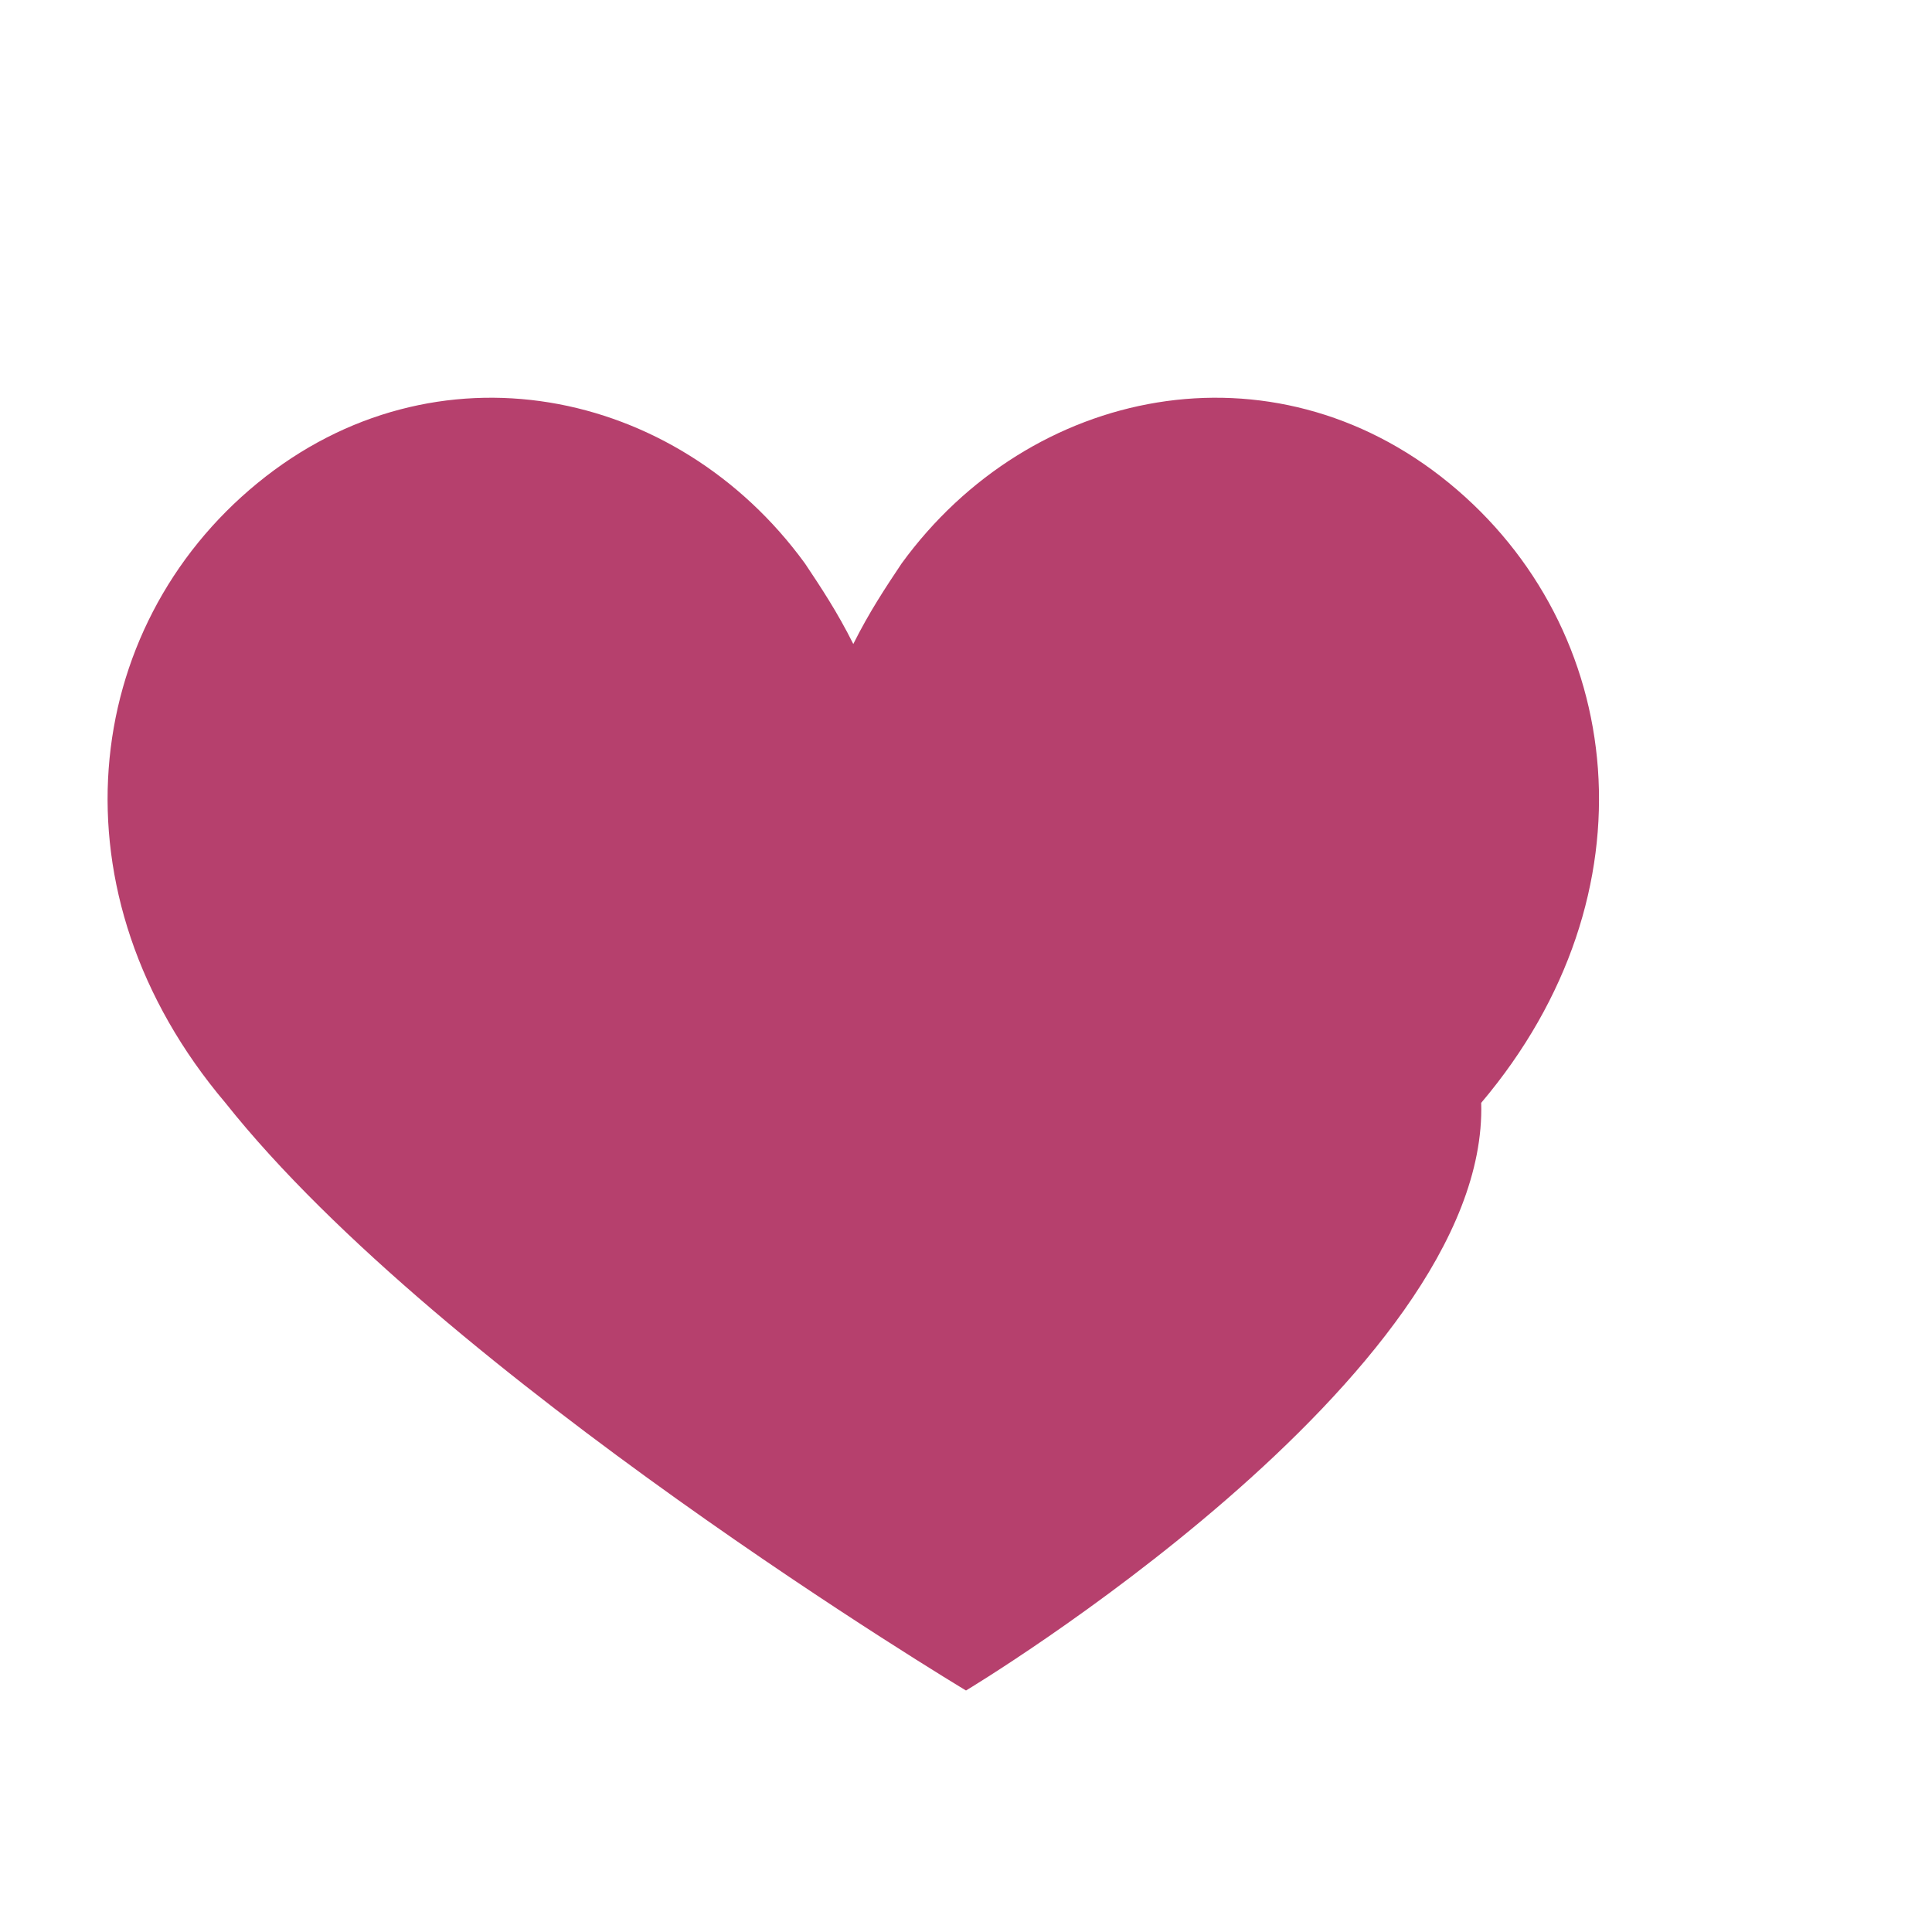
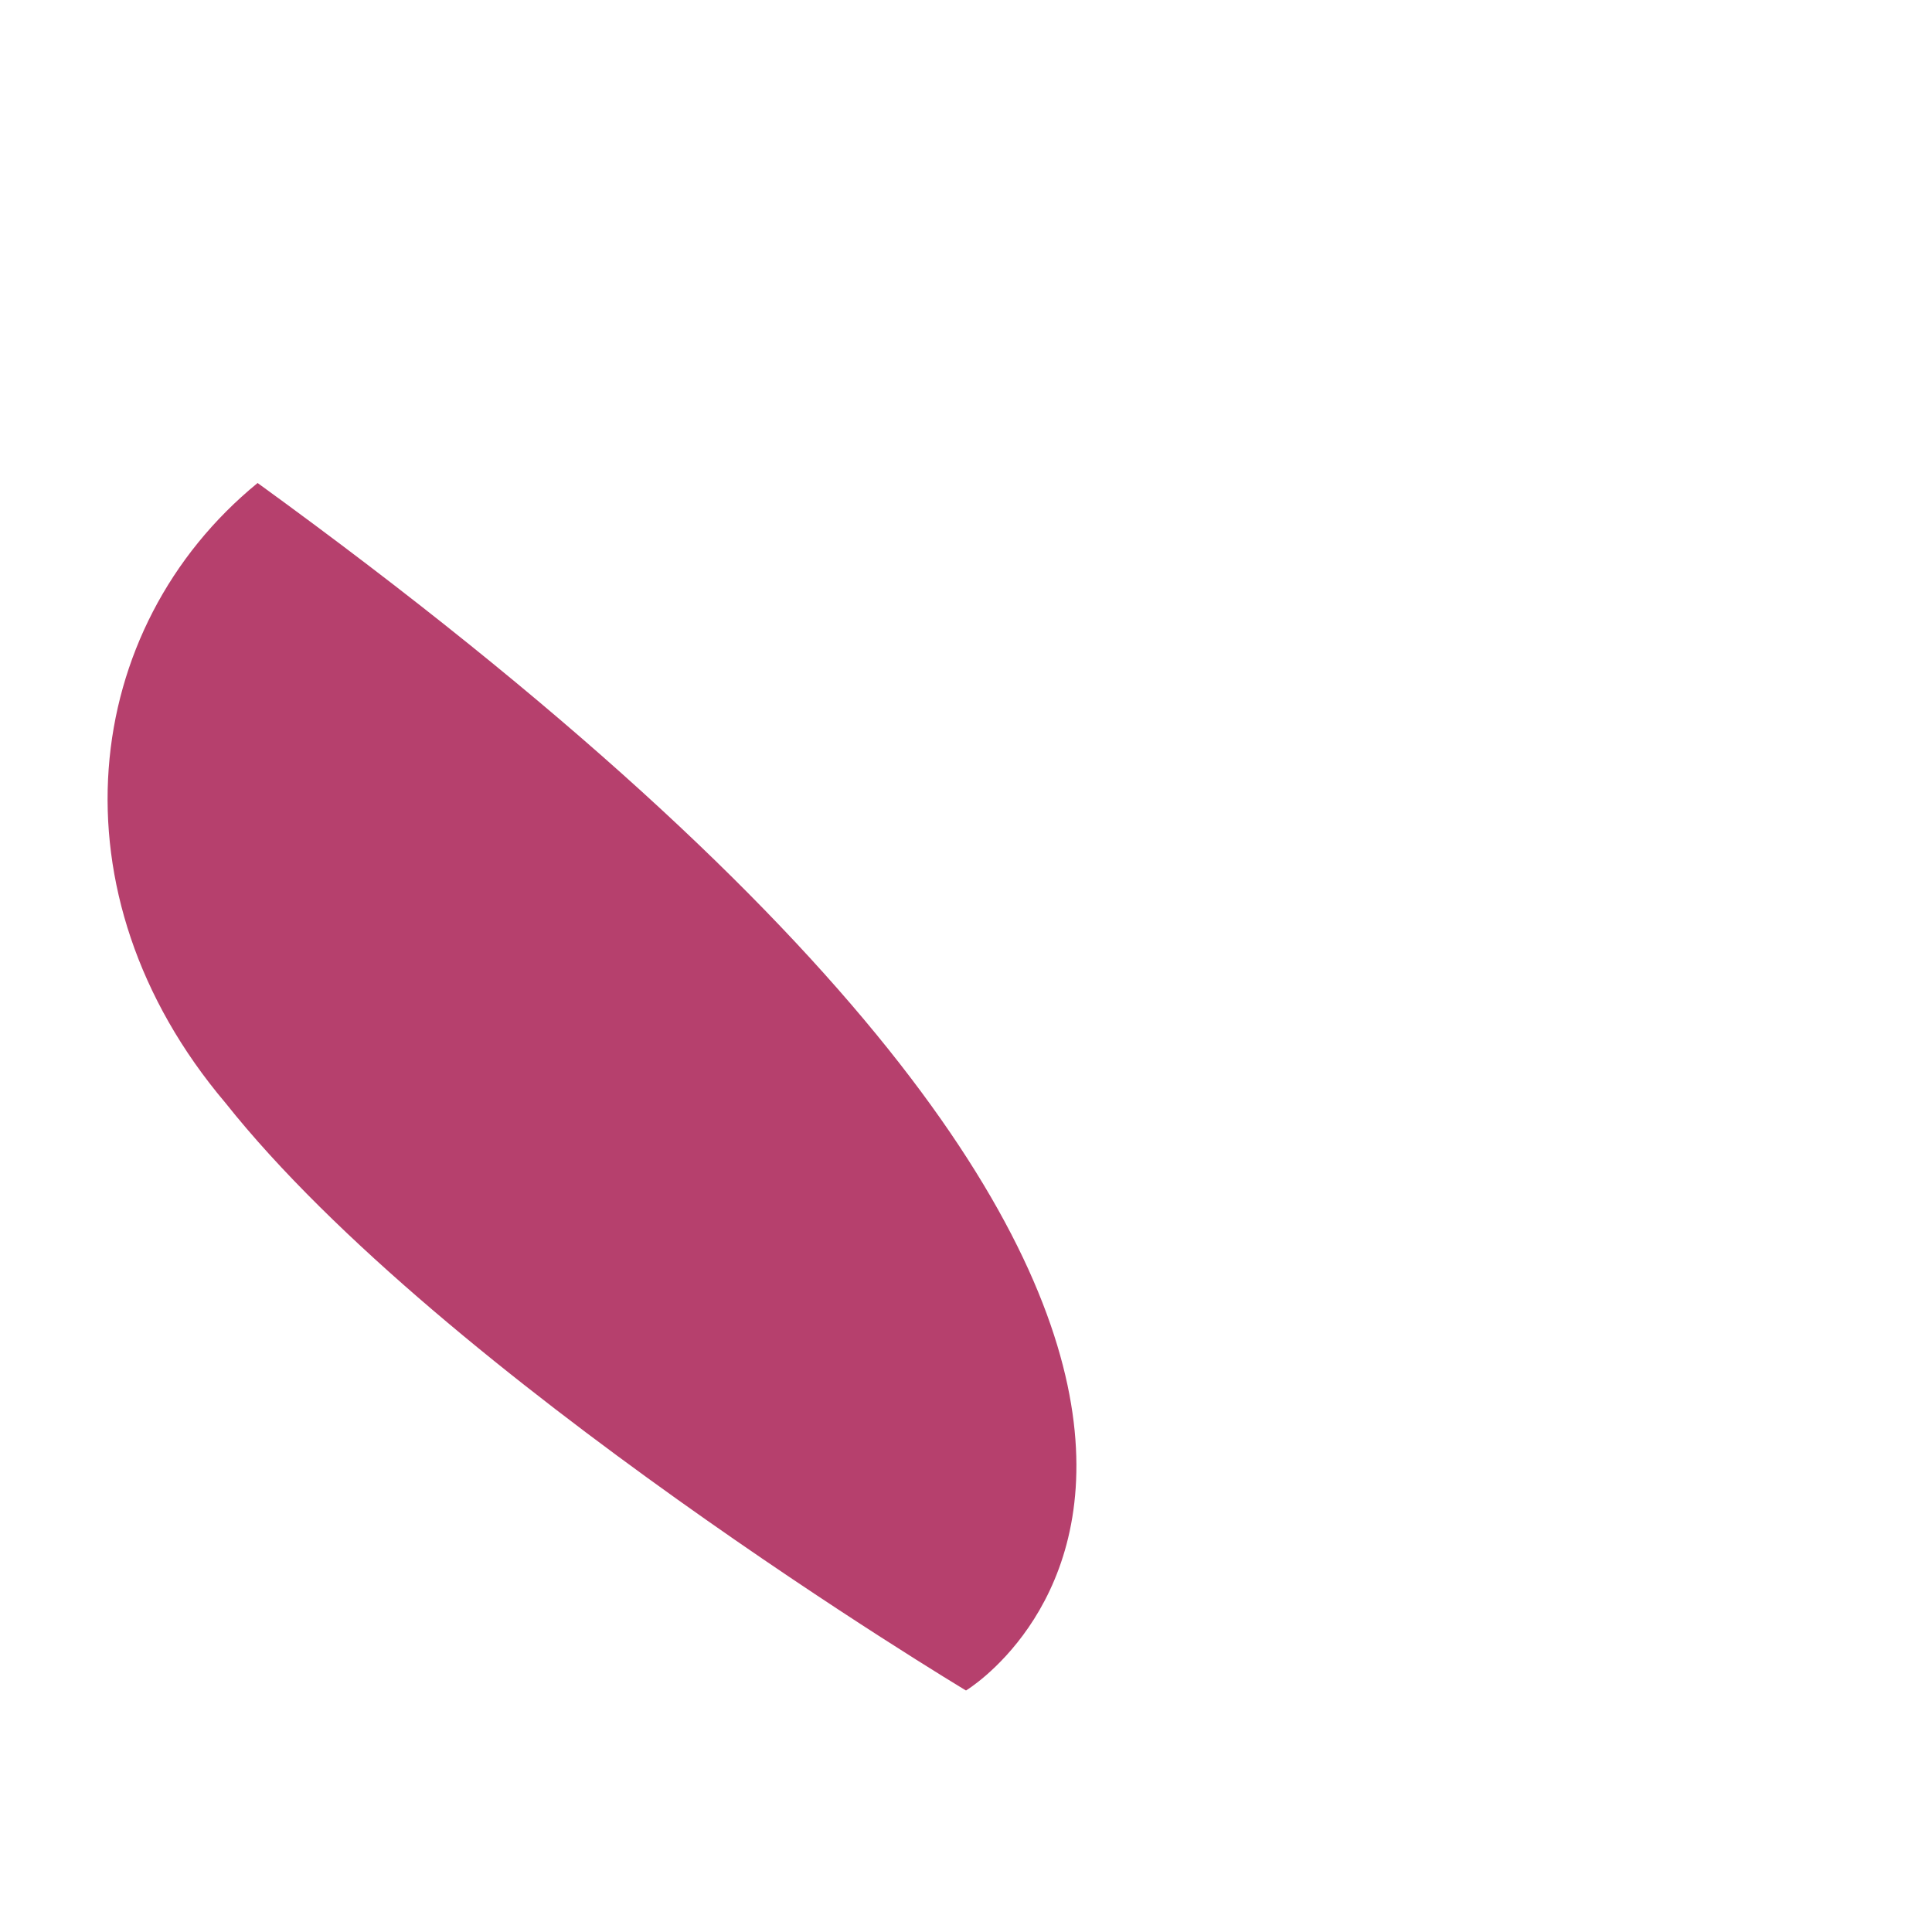
<svg xmlns="http://www.w3.org/2000/svg" viewBox="0 0 24 24" fill="none">
-   <path d="M12 21s-6.5-3.9-9.2-7.3C.6 11.1 1 7.8 3.2 6c2.2-1.8 5.2-1.2 6.8 1 .2.3.4.6.6 1 .2-.4.4-.7.6-1 1.6-2.2 4.6-2.8 6.8-1 2.2 1.8 2.6 5.1.4 7.7C18.5 17.1 12 21 12 21z" fill="#b6406d" />
+   <path d="M12 21s-6.5-3.9-9.2-7.3C.6 11.1 1 7.8 3.2 6C18.5 17.1 12 21 12 21z" fill="#b6406d" />
</svg>